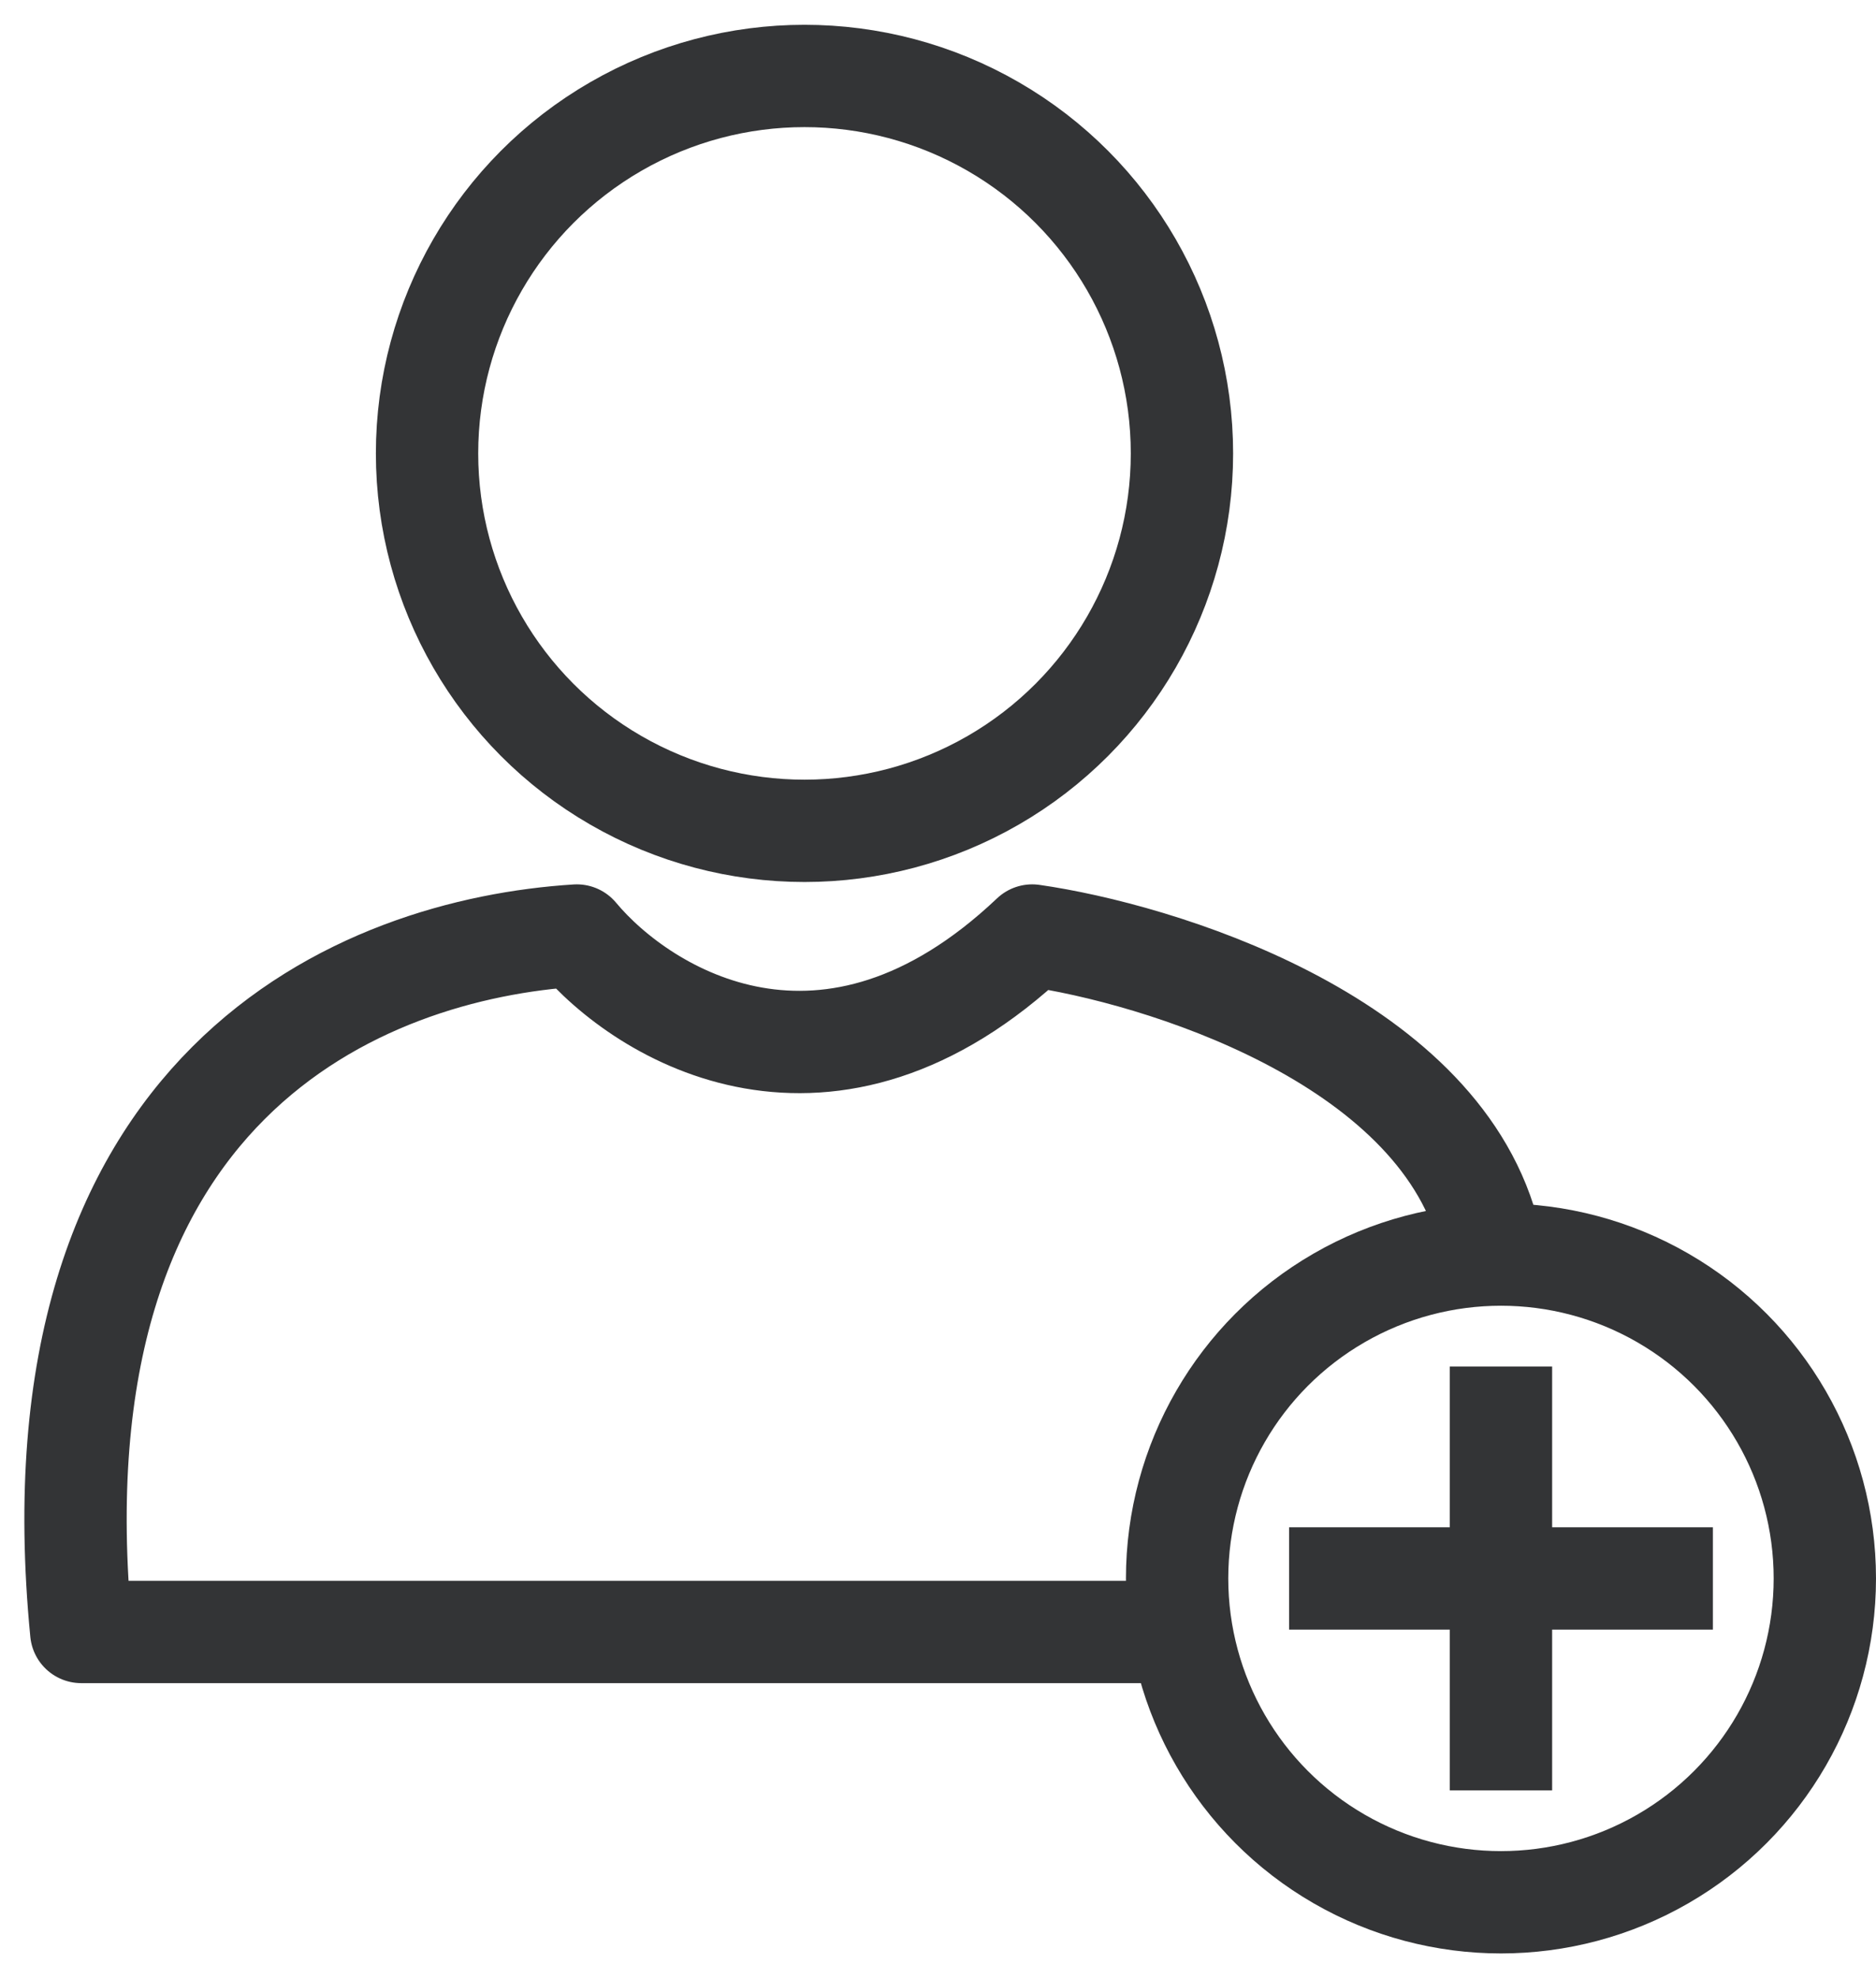
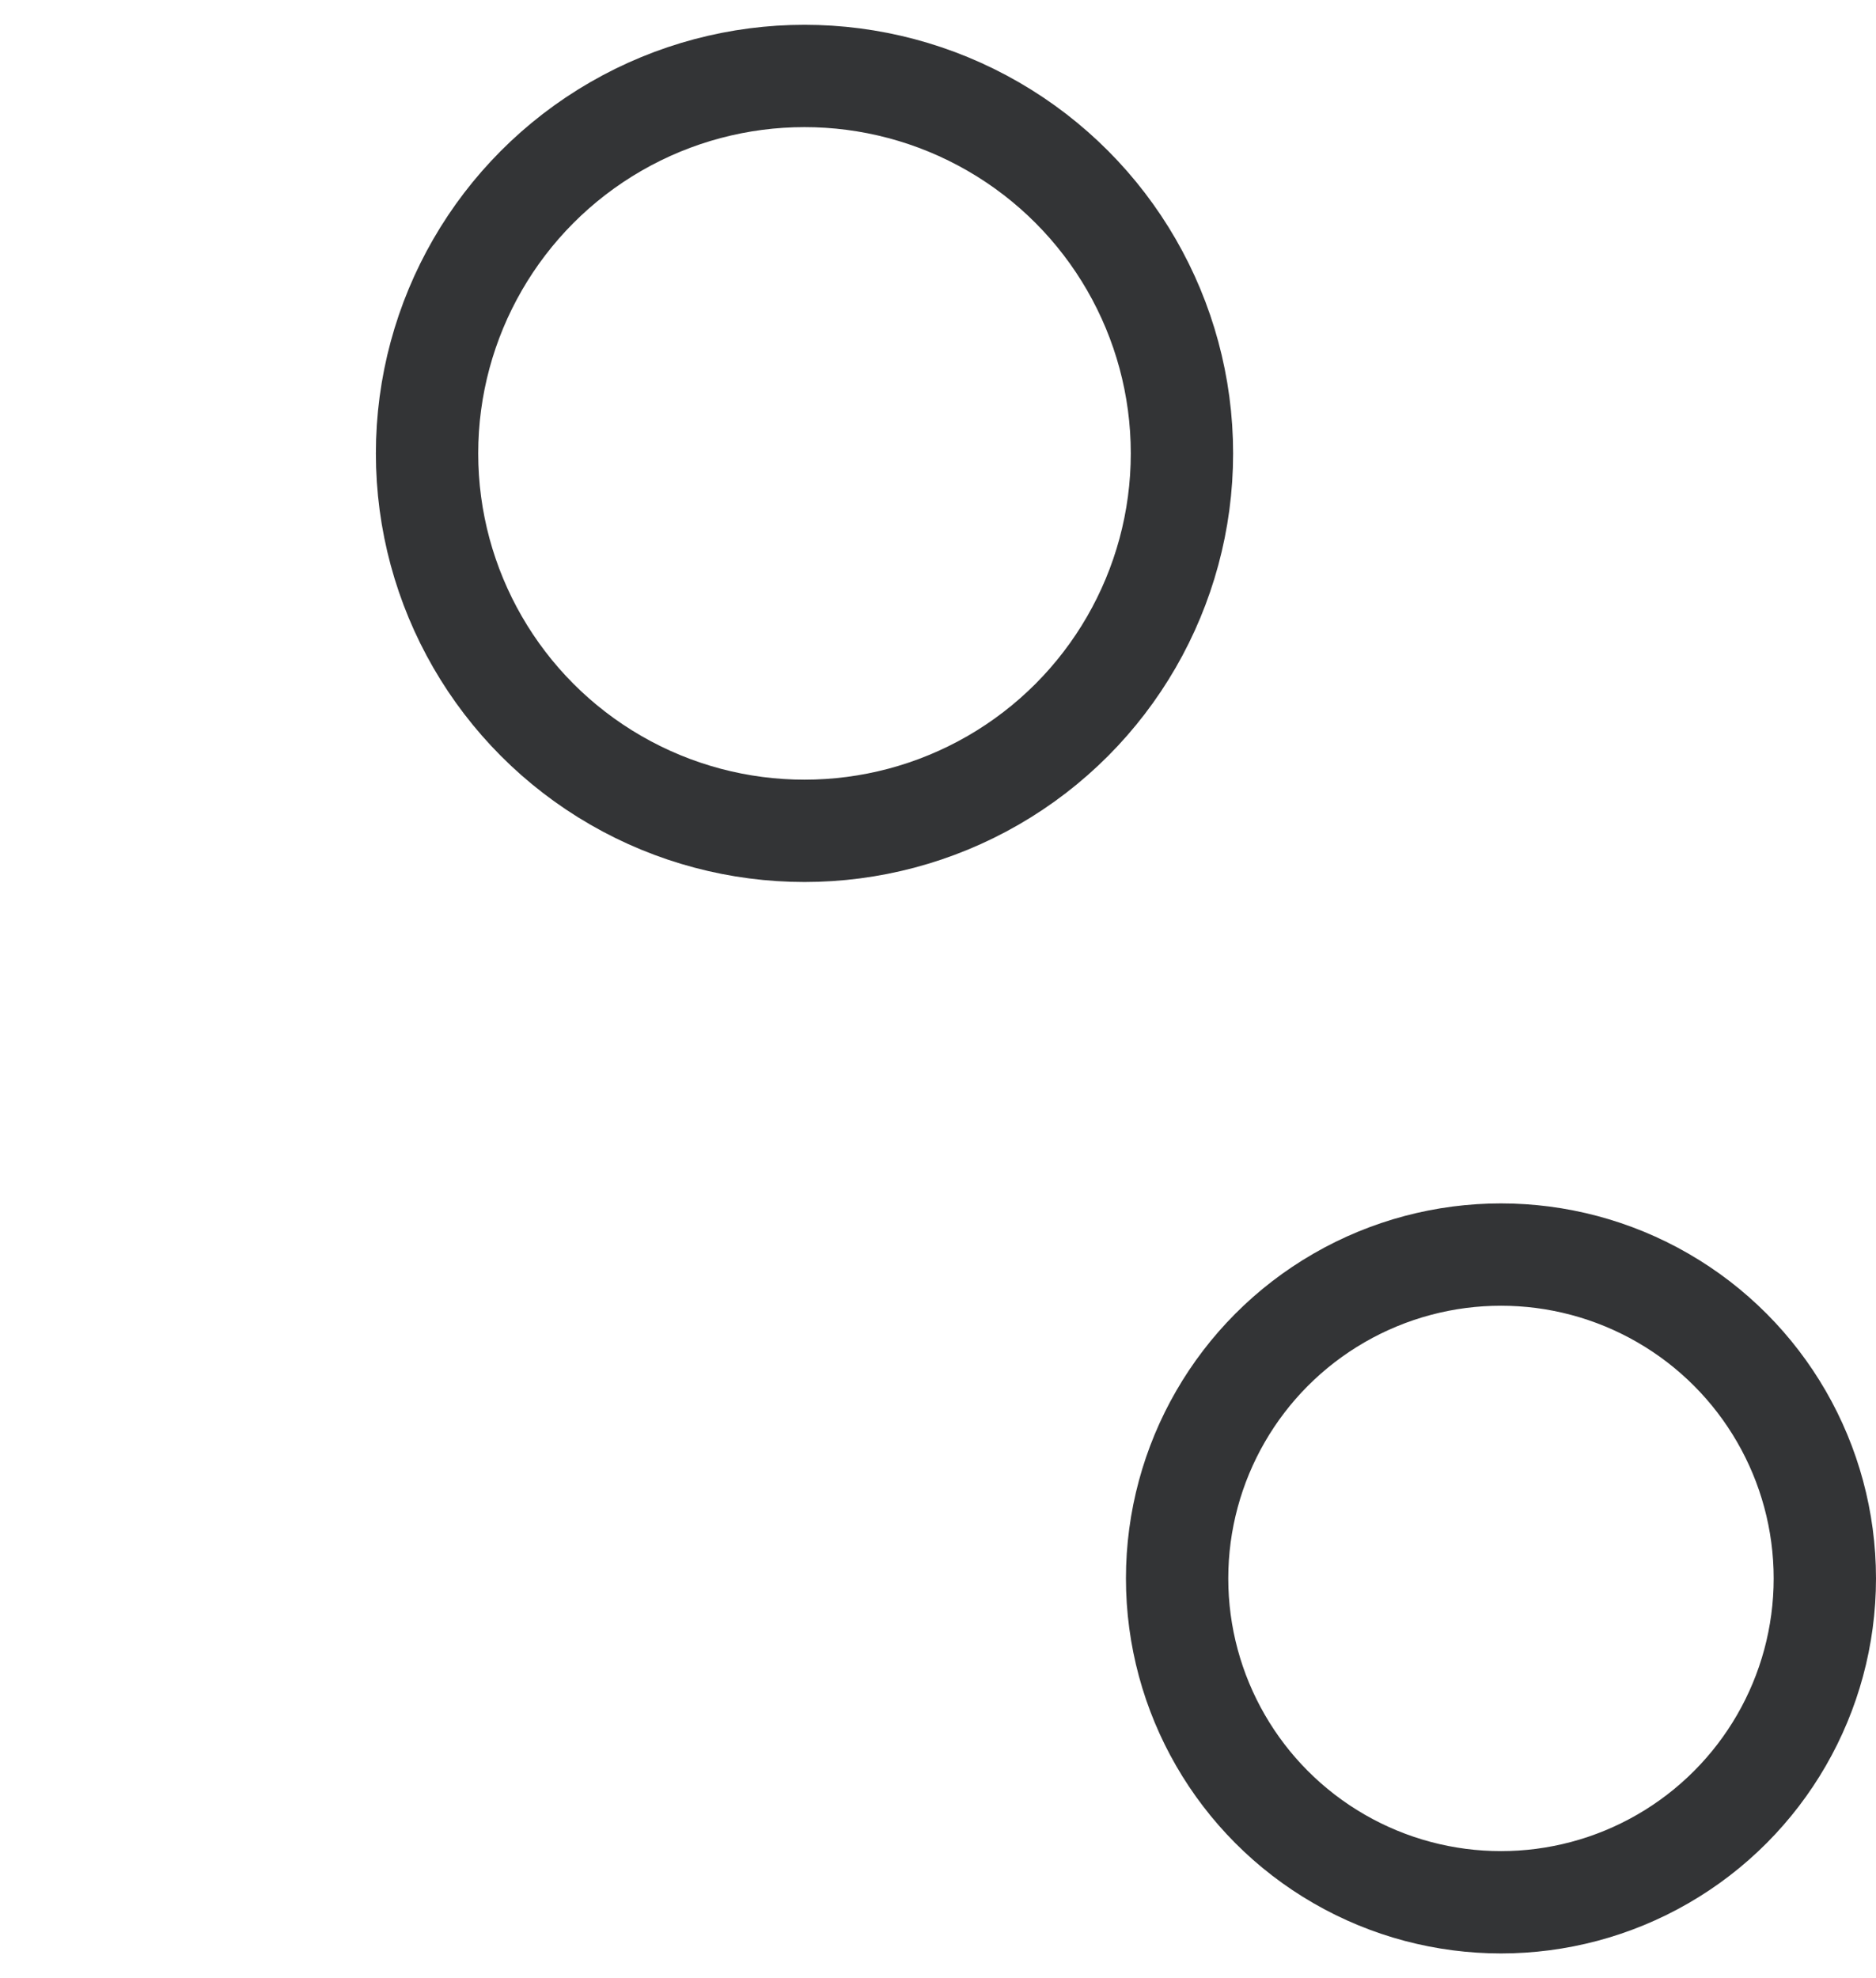
<svg xmlns="http://www.w3.org/2000/svg" width="55" height="58" viewBox="0 0 55 58" fill="none">
  <circle cx="23.586" cy="13.293" r="11.066" stroke="#333436" stroke-width="3" />
-   <path d="M43.613 36.068C42.042 30.413 33.927 27.952 30.262 27.428C24.293 33.082 18.874 29.784 16.911 27.428C10.628 27.822 0.811 31.748 2.382 47.847H33.796" stroke="#333436" stroke-width="3" stroke-linecap="round" stroke-linejoin="round" />
  <circle cx="44.005" cy="46.277" r="9.495" stroke="#333436" stroke-width="3" />
-   <path d="M44.005 41.565V50.99" stroke="#333436" stroke-width="3" stroke-linecap="square" stroke-linejoin="round" />
-   <path d="M48.718 46.278L39.293 46.278" stroke="#333436" stroke-width="3" stroke-linecap="square" stroke-linejoin="round" />
</svg>